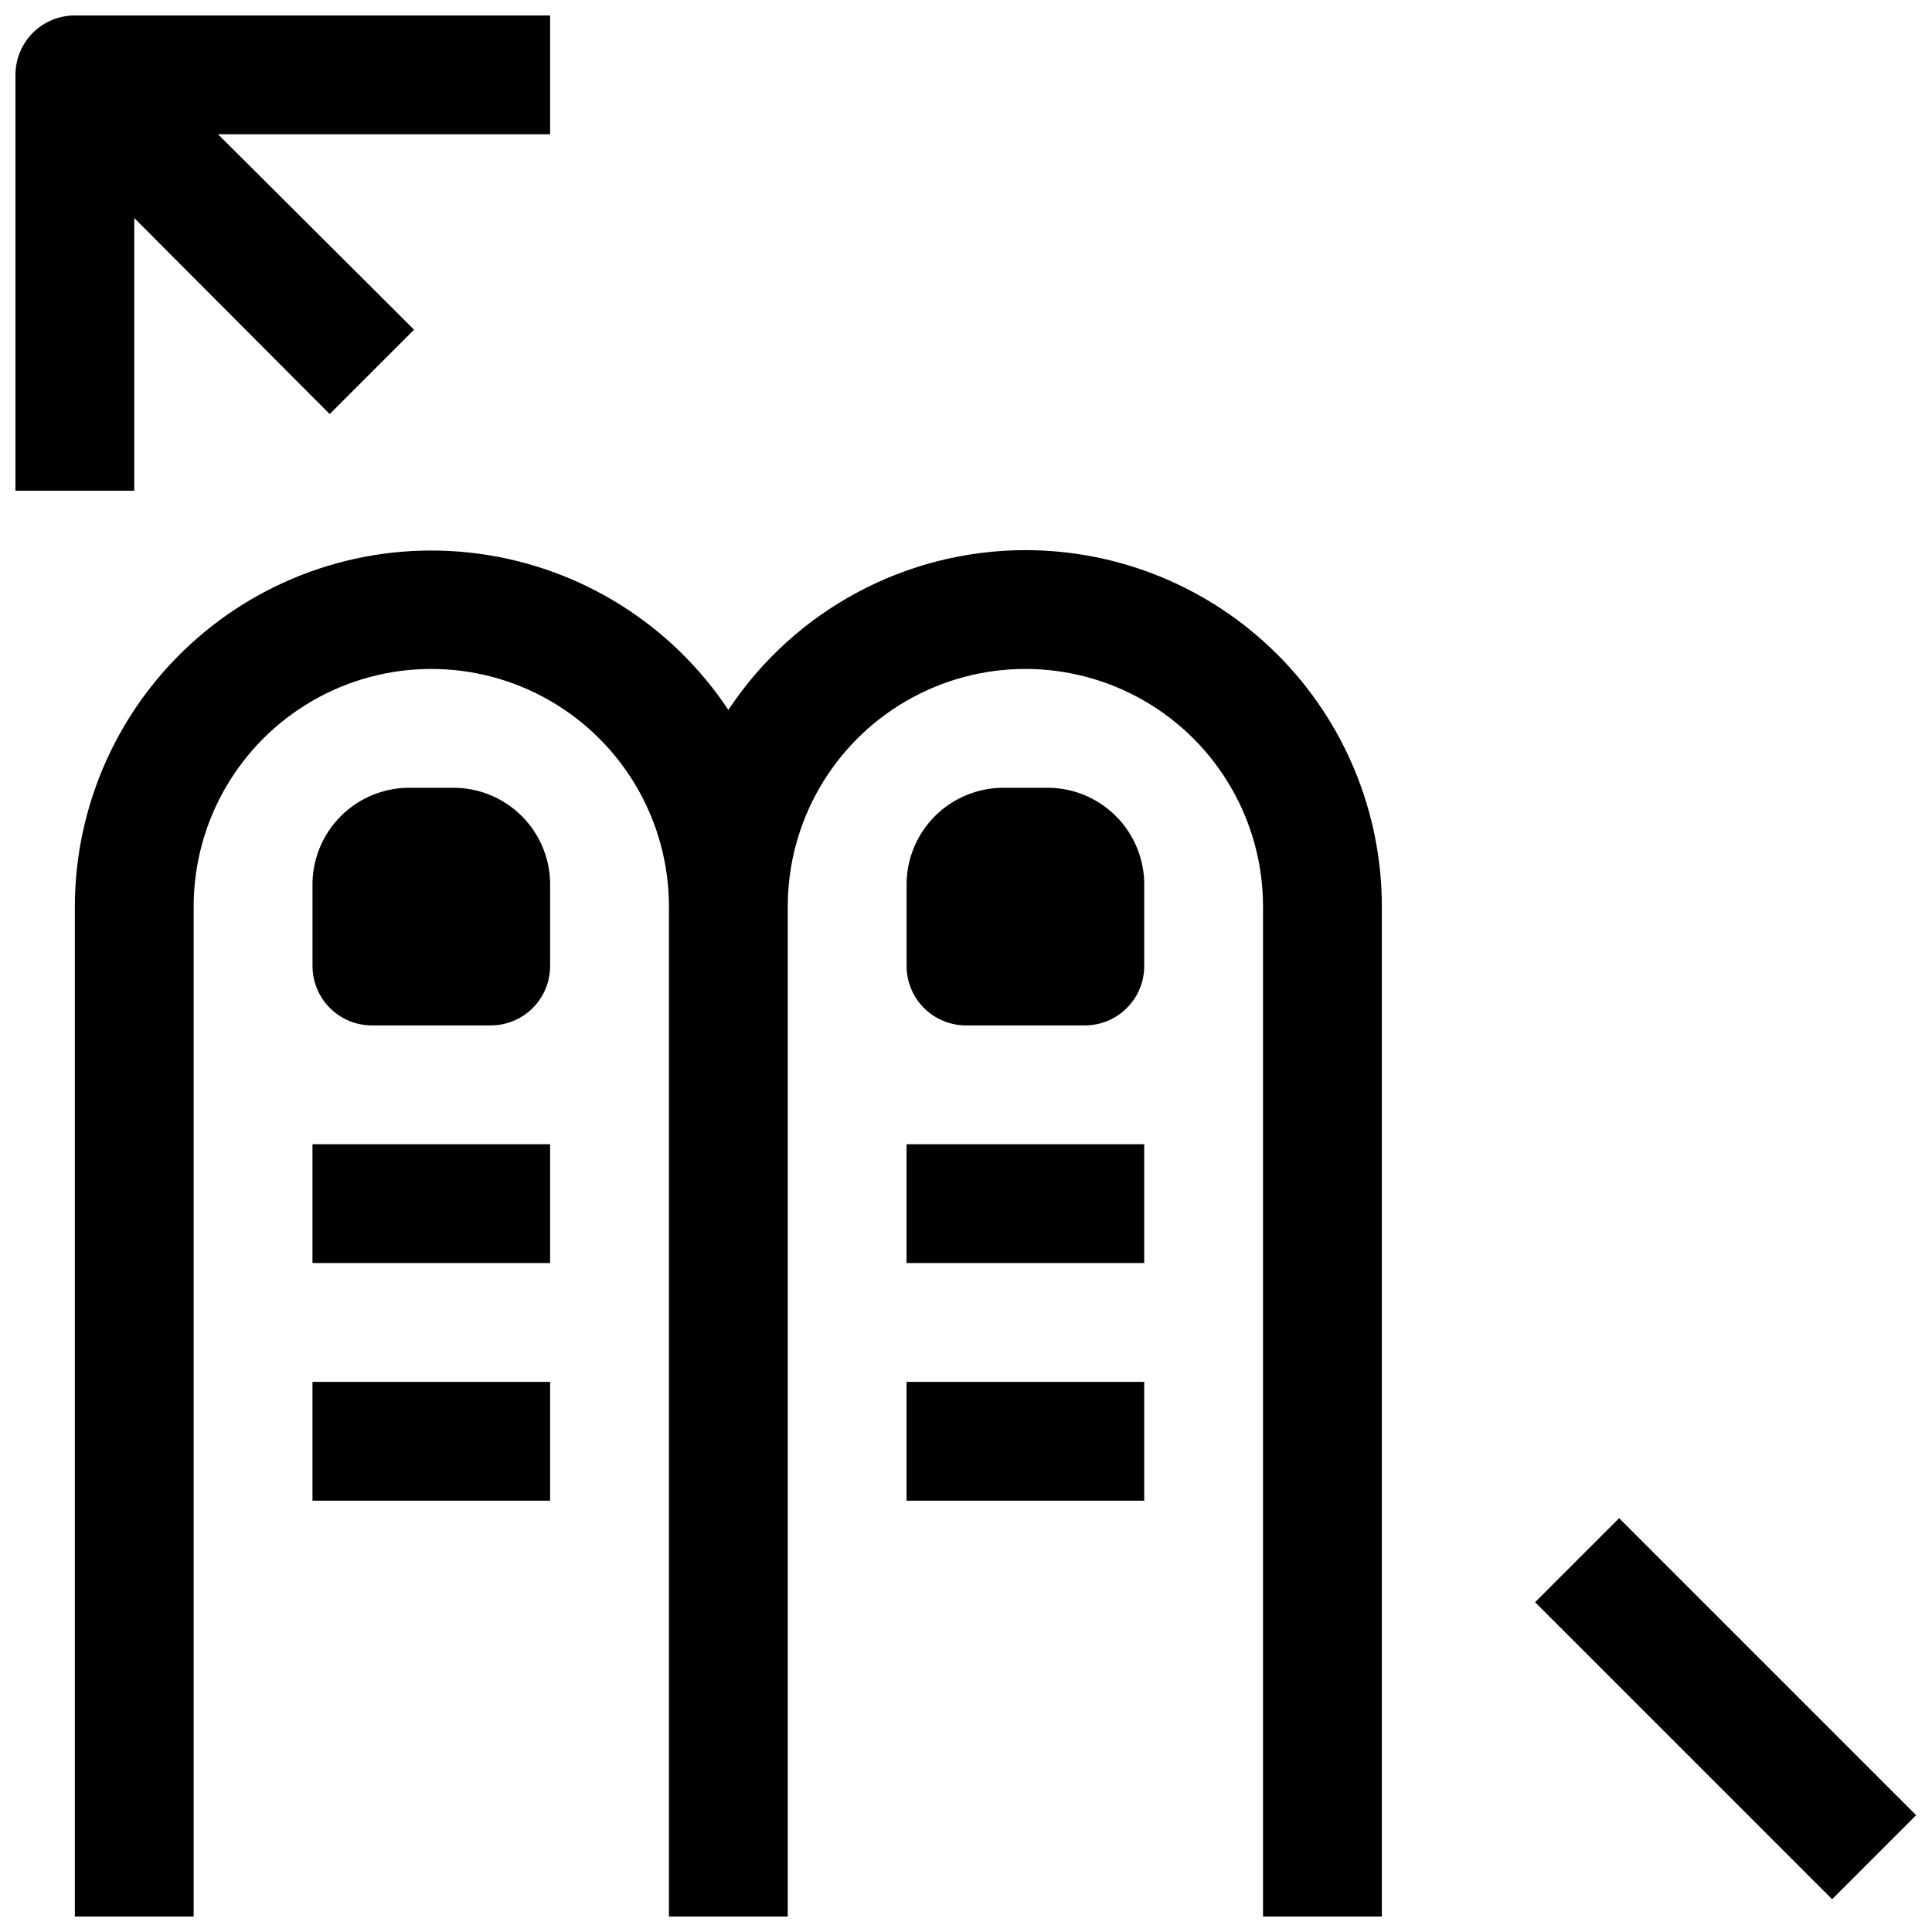
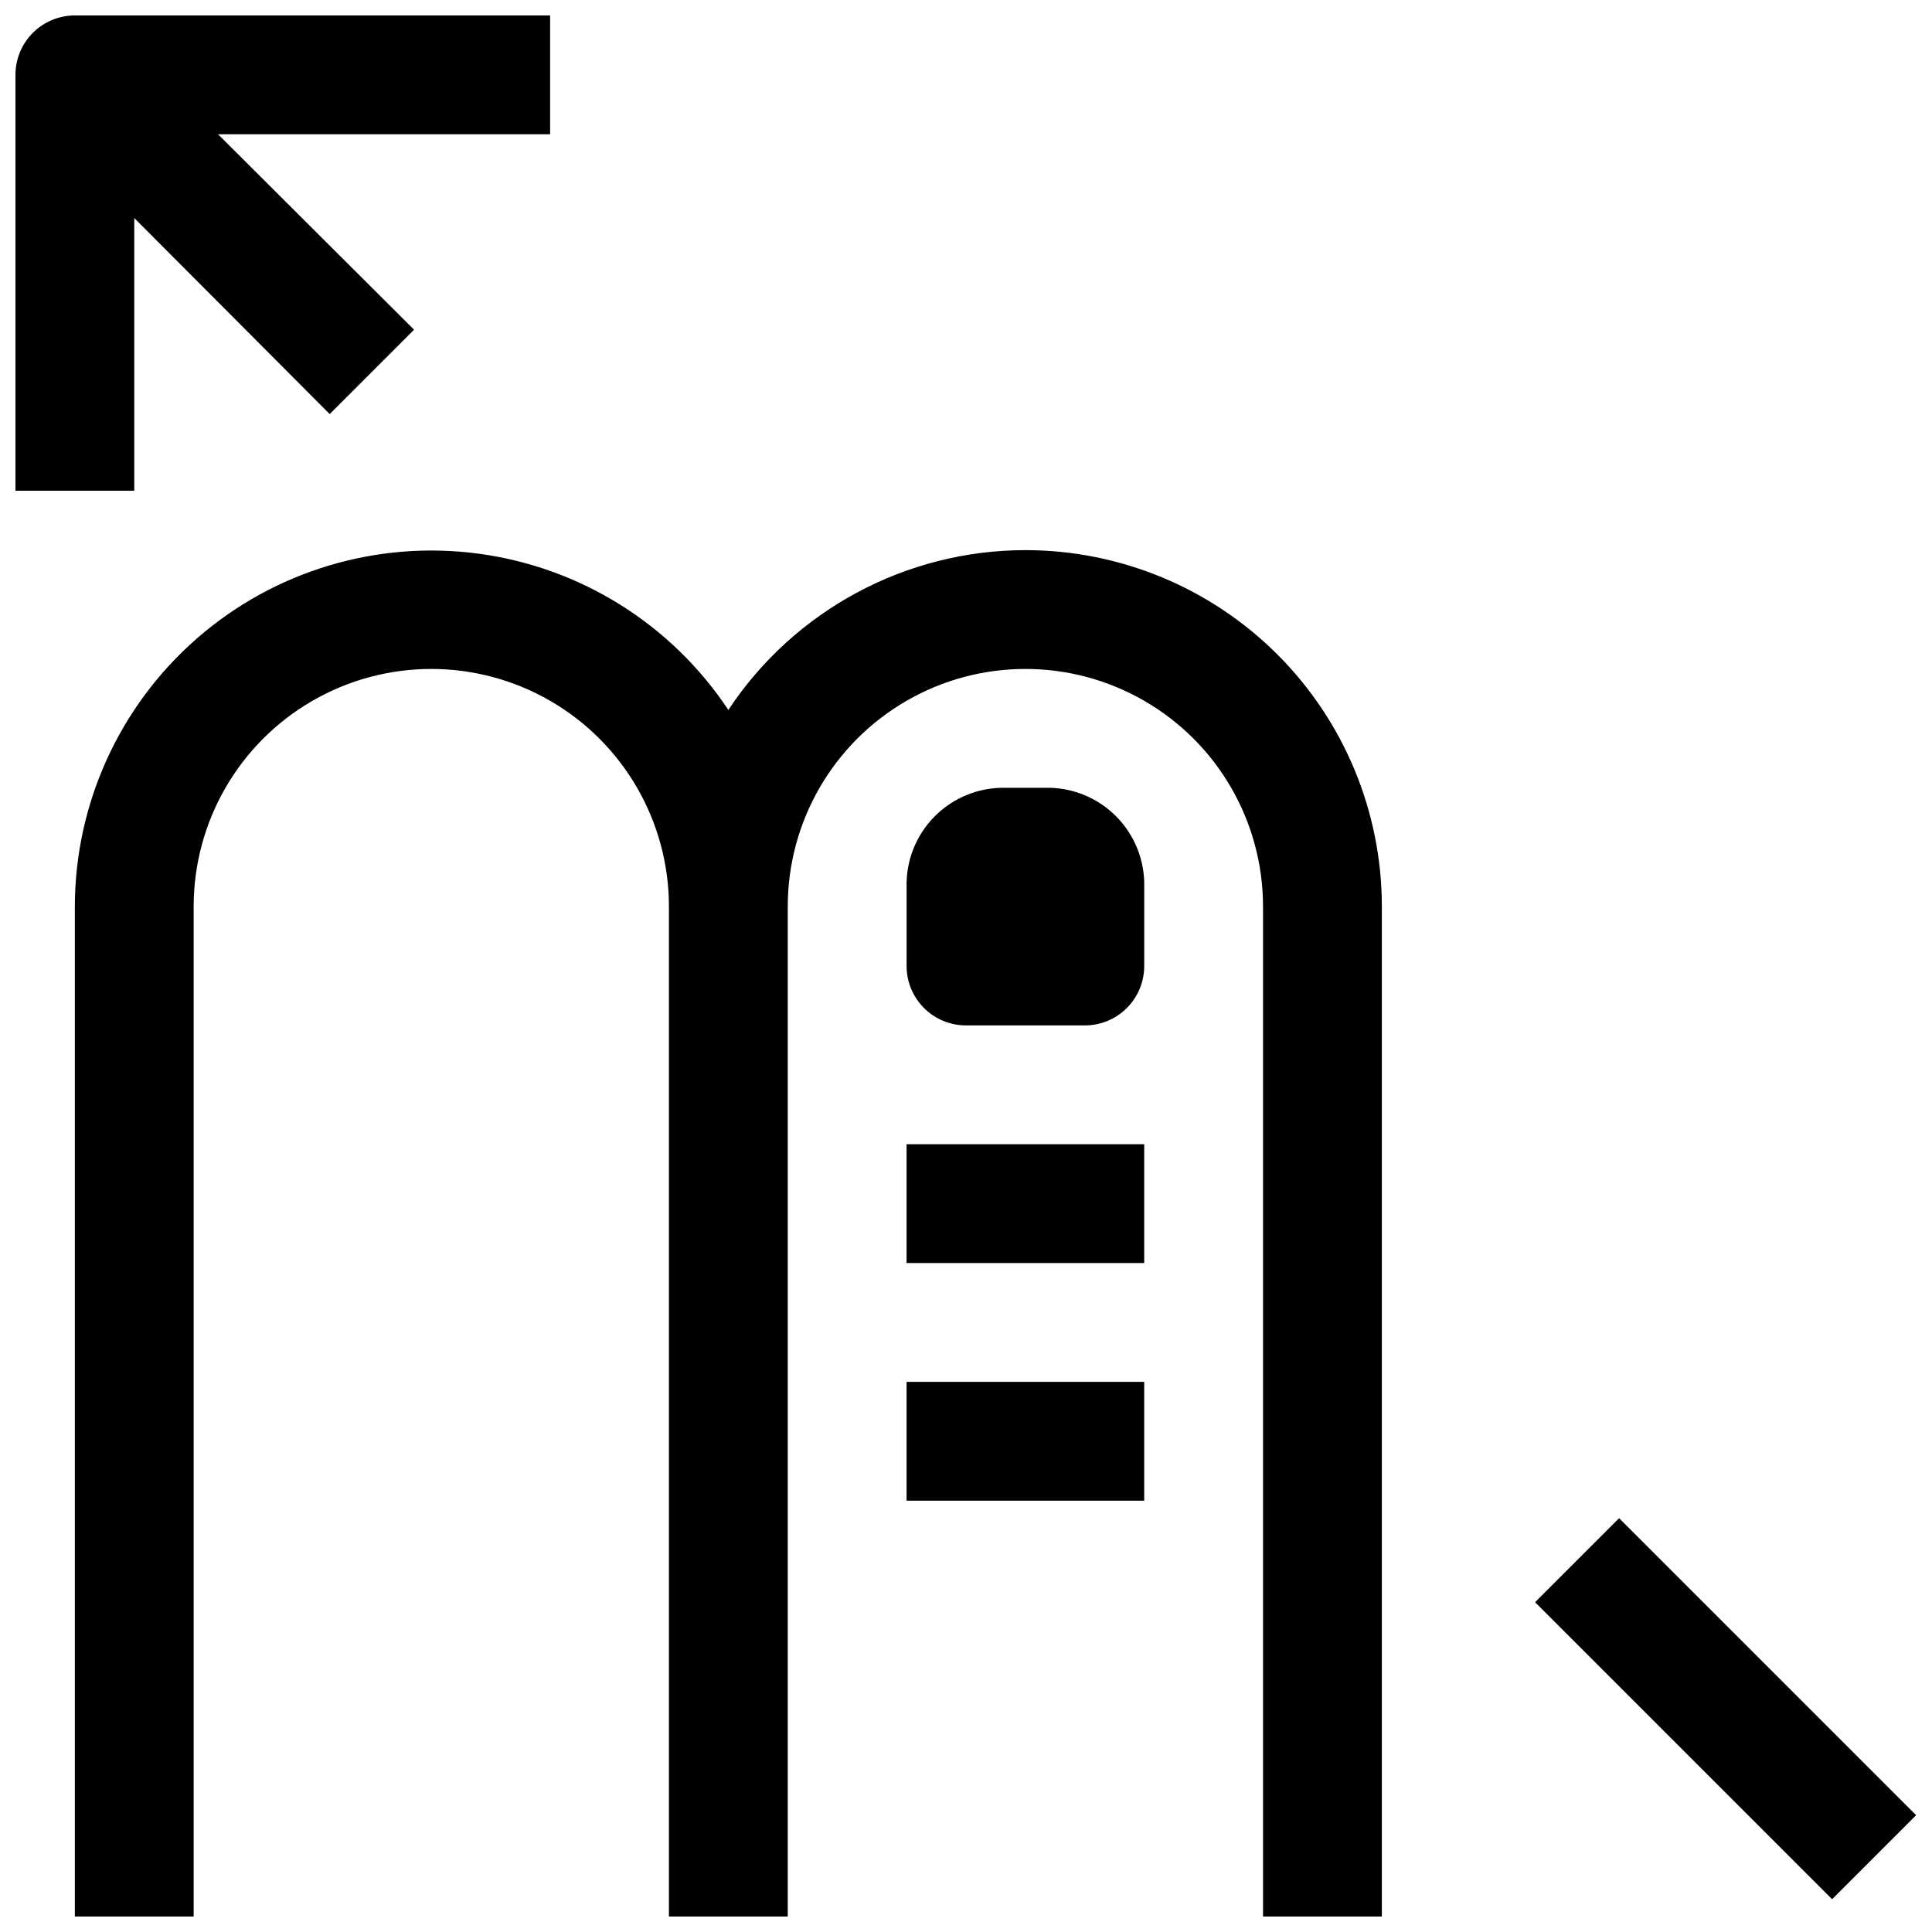
<svg xmlns="http://www.w3.org/2000/svg" width="800px" height="800px" version="1.1" viewBox="144 144 512 512">
  <defs>
    <clipPath id="c">
      <path d="m163 289h348v362.9h-348z" />
    </clipPath>
    <clipPath id="b">
      <path d="m148.09 148.09h141.91v126.91h-141.91z" />
    </clipPath>
    <clipPath id="a">
      <path d="m550 546h101.9v102h-101.9z" />
    </clipPath>
  </defs>
-   <path d="m226.81 447.23h62.977v31.488h-62.977z" />
-   <path d="m226.81 510.21h62.977v31.488h-62.977z" />
-   <path d="m263.5 352.77h-10.391c-7.023-0.176-13.812 2.539-18.781 7.508-4.973 4.969-7.684 11.762-7.512 18.785v20.941c0 4.176 1.66 8.18 4.613 11.133 2.953 2.949 6.957 4.609 11.133 4.609h31.488c4.176 0 8.18-1.66 11.133-4.609 2.953-2.953 4.609-6.957 4.609-11.133v-20.941c0.176-7.023-2.539-13.816-7.508-18.785s-11.758-7.684-18.785-7.508z" />
  <g clip-path="url(#c)">
    <path d="m415.74 289.79c-31.68 0.023-61.242 15.93-78.719 42.352-15.051-22.688-39.16-37.781-66.148-41.406-26.984-3.625-54.223 4.57-74.727 22.488-20.504 17.914-32.281 43.805-32.312 71.031v267.65h31.488v-267.65c0-22.5 12.004-43.289 31.488-54.539 19.488-11.25 43.492-11.25 62.977 0 19.484 11.25 31.488 32.039 31.488 54.539v267.65h31.488v-267.65c0-22.5 12.004-43.289 31.488-54.539s43.492-11.25 62.977 0 31.488 32.039 31.488 54.539v267.65h31.488v-267.65c0-25.055-9.953-49.082-27.668-66.797-17.715-17.715-41.742-27.668-66.797-27.668z" />
  </g>
  <path d="m384.25 447.23h62.977v31.488h-62.977z" />
  <path d="m384.25 510.21h62.977v31.488h-62.977z" />
  <path d="m420.94 352.77h-10.547c-7-0.129-13.746 2.602-18.684 7.566-4.934 4.965-7.625 11.73-7.453 18.727v20.941c0 4.176 1.66 8.18 4.613 11.133 2.953 2.949 6.957 4.609 11.133 4.609h31.488c4.176 0 8.18-1.66 11.133-4.609 2.949-2.953 4.609-6.957 4.609-11.133v-20.941c0.176-7.023-2.539-13.816-7.508-18.785s-11.758-7.684-18.785-7.508z" />
  <g clip-path="url(#b)">
    <path d="m179.58 201.78 51.797 51.953 22.355-22.355-51.953-51.797h88.008v-31.488h-125.95c-4.172 0-8.18 1.66-11.133 4.609-2.949 2.953-4.609 6.961-4.609 11.133v110.21h31.488z" />
  </g>
  <g clip-path="url(#a)">
    <path d="m550.82 568.6 22.266-22.266 78.707 78.707-22.266 22.266z" />
  </g>
</svg>